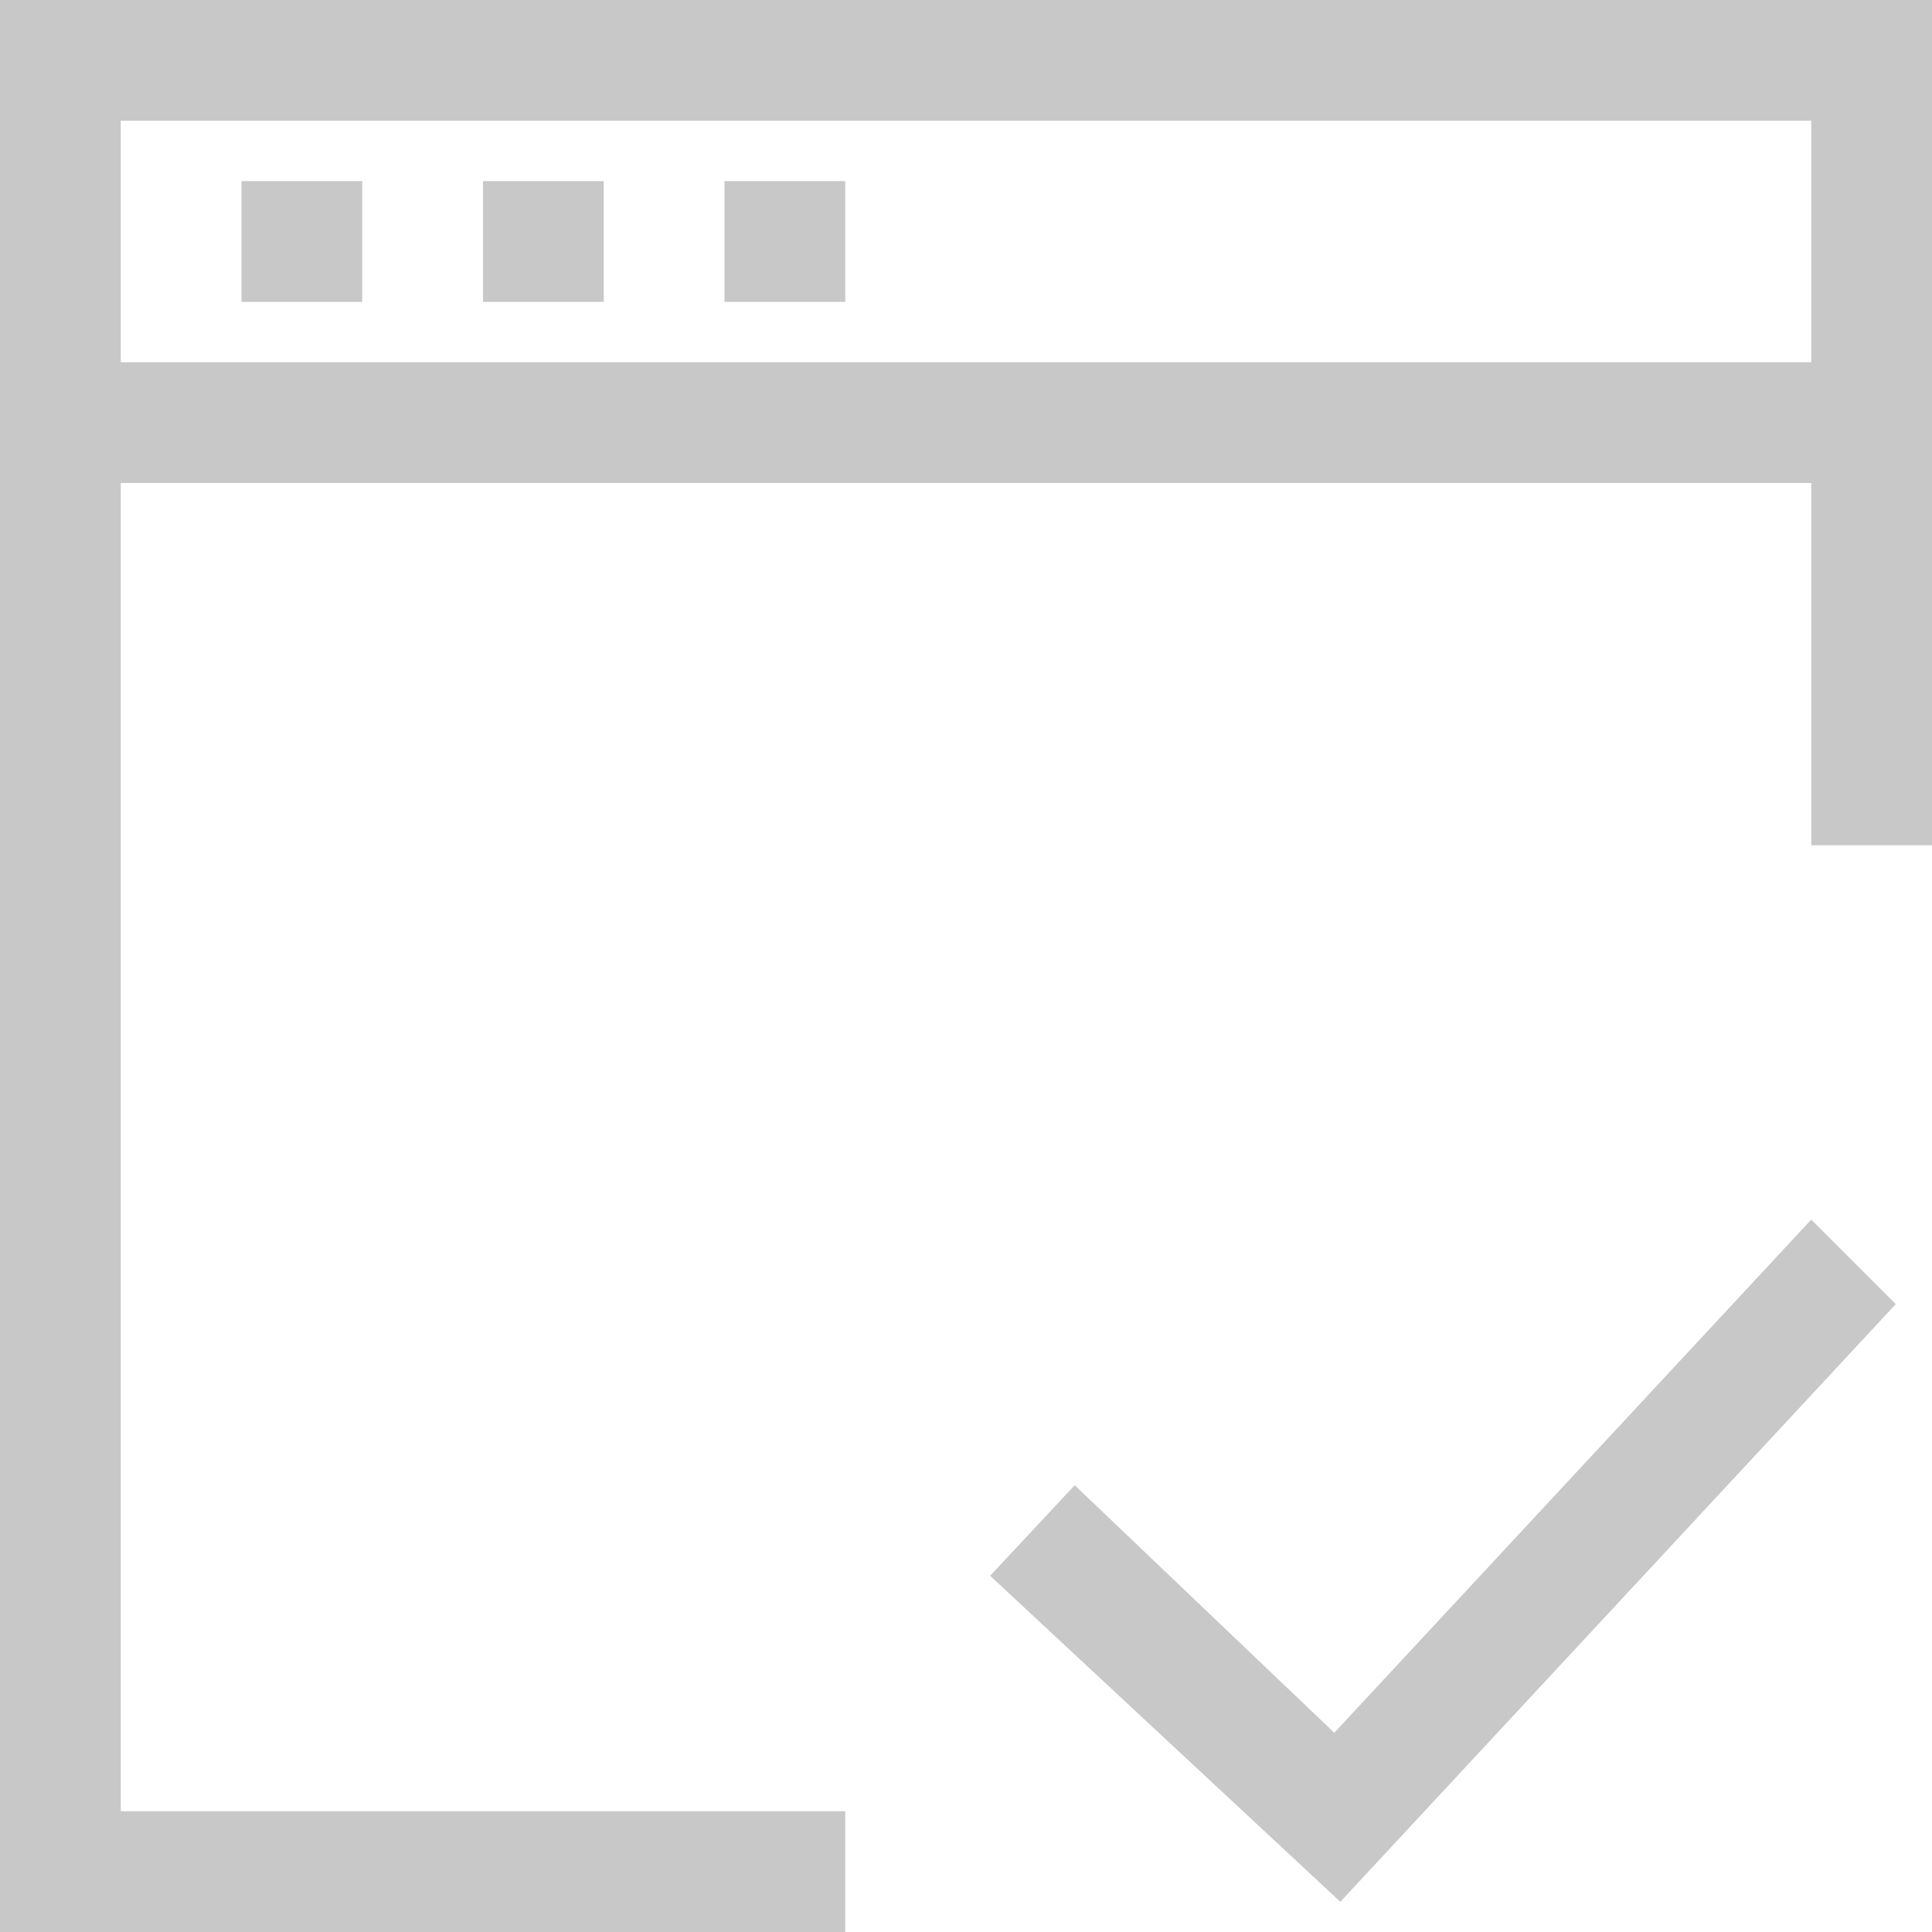
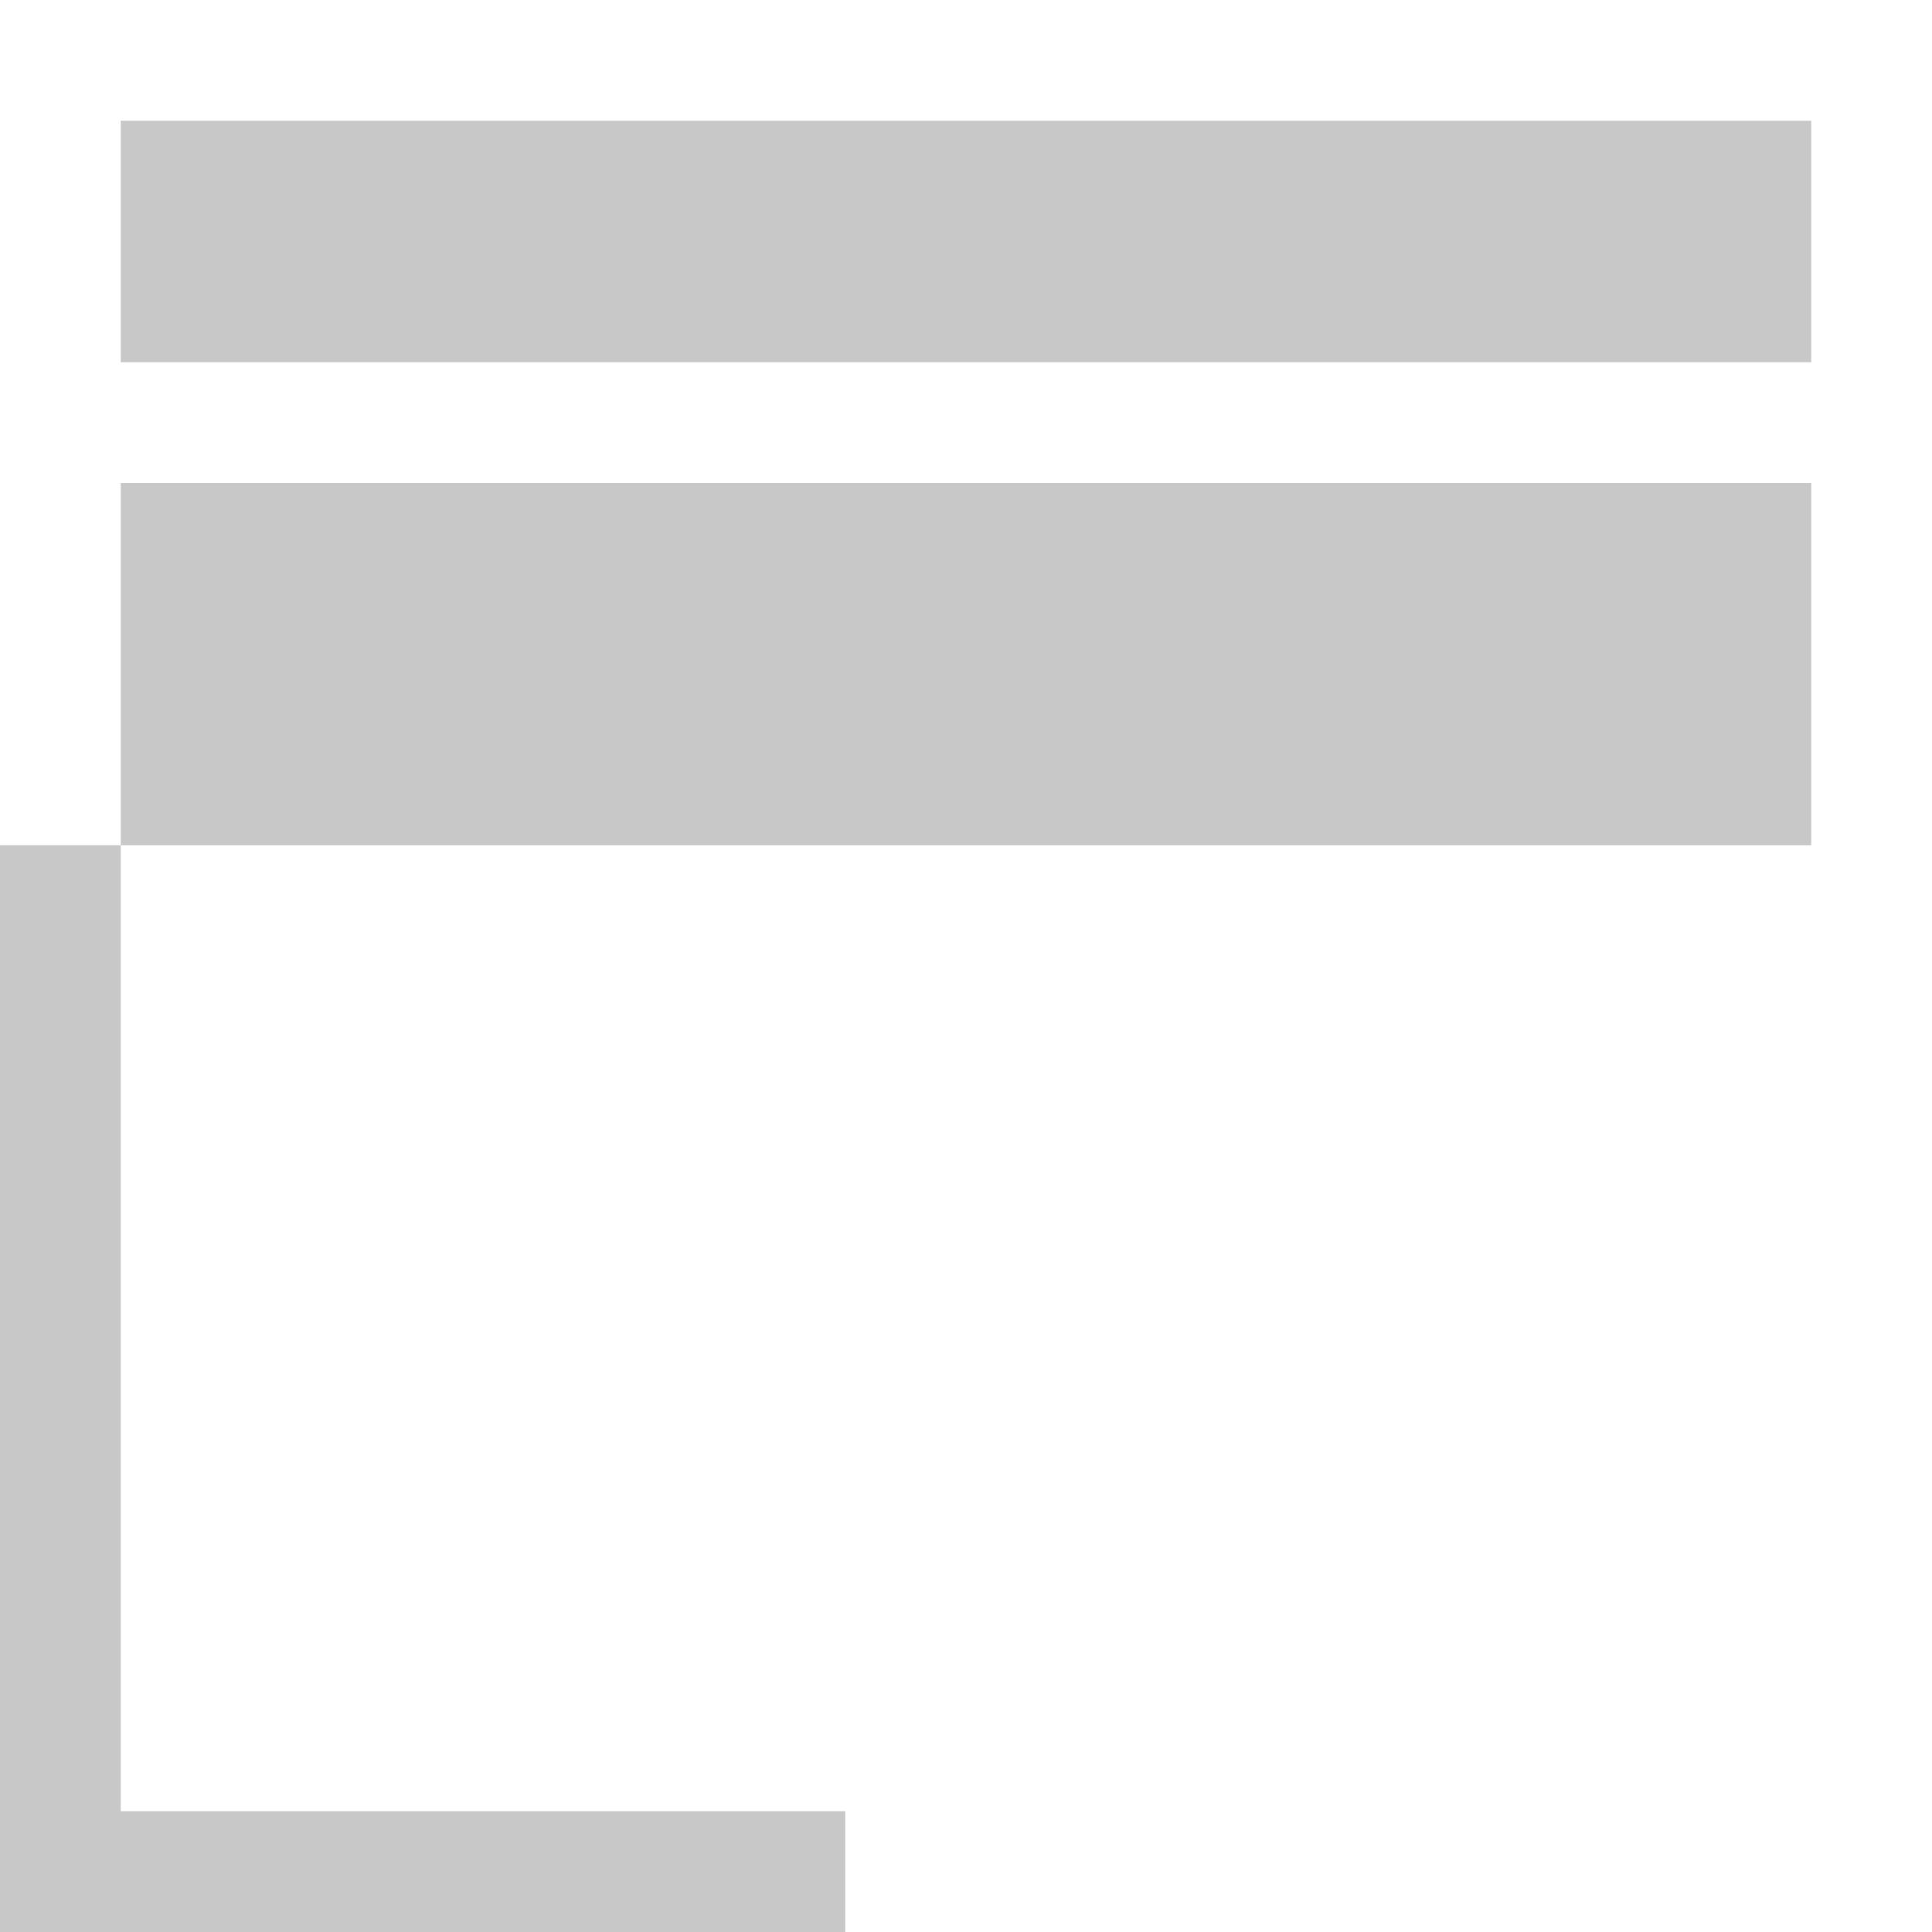
<svg xmlns="http://www.w3.org/2000/svg" width="24" height="24" viewBox="0 0 24 24" fill="none">
  <g clip-path="url(#clip0_15112_585)">
-     <path d="M16.575 21.525L13.35 18.45L12.3 19.575L16.65 23.625L23.55 16.2L22.5 15.15L16.575 21.525Z" fill="#C8C8C8" />
-     <path d="M10.5 22.5H1.5V6H22.5V10.5H24V0H0V24H10.5V22.5ZM1.5 1.5H22.5V4.5H1.5V1.5Z" fill="#C8C8C8" />
+     <path d="M10.5 22.5H1.5V6H22.5V10.5H24H0V24H10.5V22.5ZM1.5 1.5H22.5V4.5H1.5V1.5Z" fill="#C8C8C8" />
    <path d="M3 2.25H4.5V3.75H3V2.25Z" fill="#C8C8C8" />
    <path d="M6 2.25H7.5V3.75H6V2.25Z" fill="#C8C8C8" />
    <path d="M9 2.25H10.5V3.75H9V2.25Z" fill="#C8C8C8" />
  </g>
  <defs>
    <clipPath id="clip0_15112_585">
      <rect width="24" height="24" fill="white" />
    </clipPath>
  </defs>
</svg>